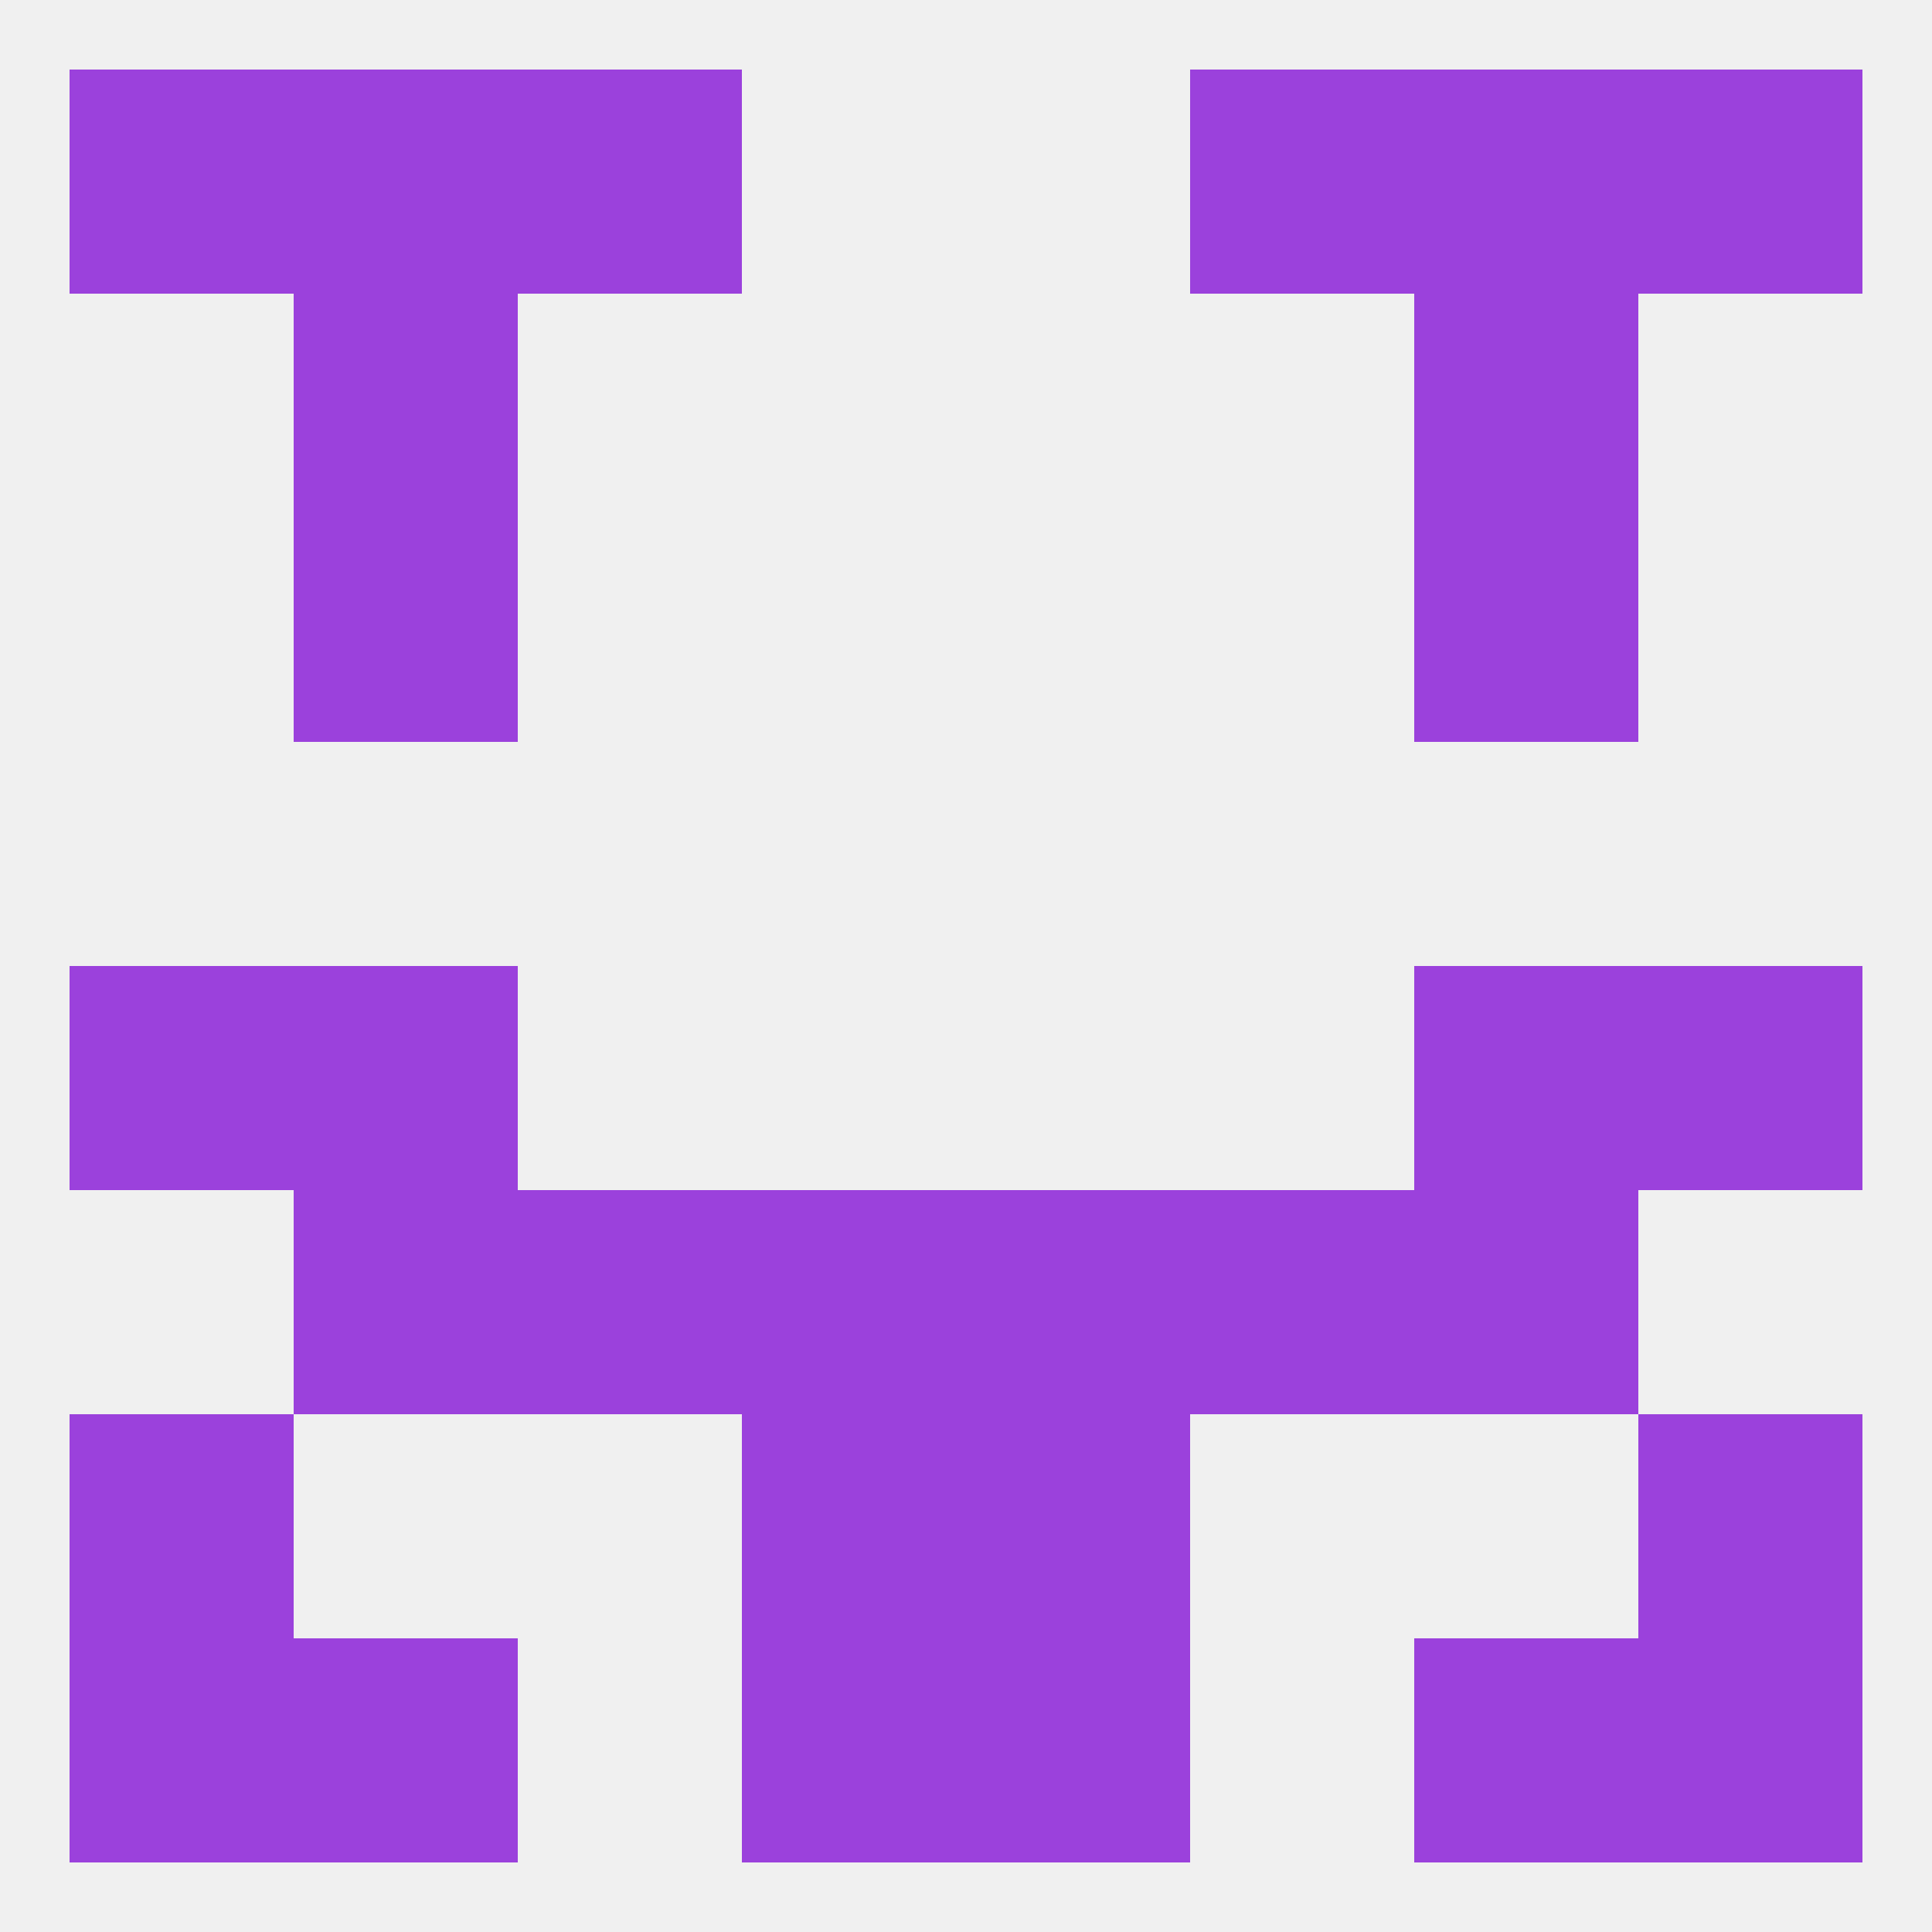
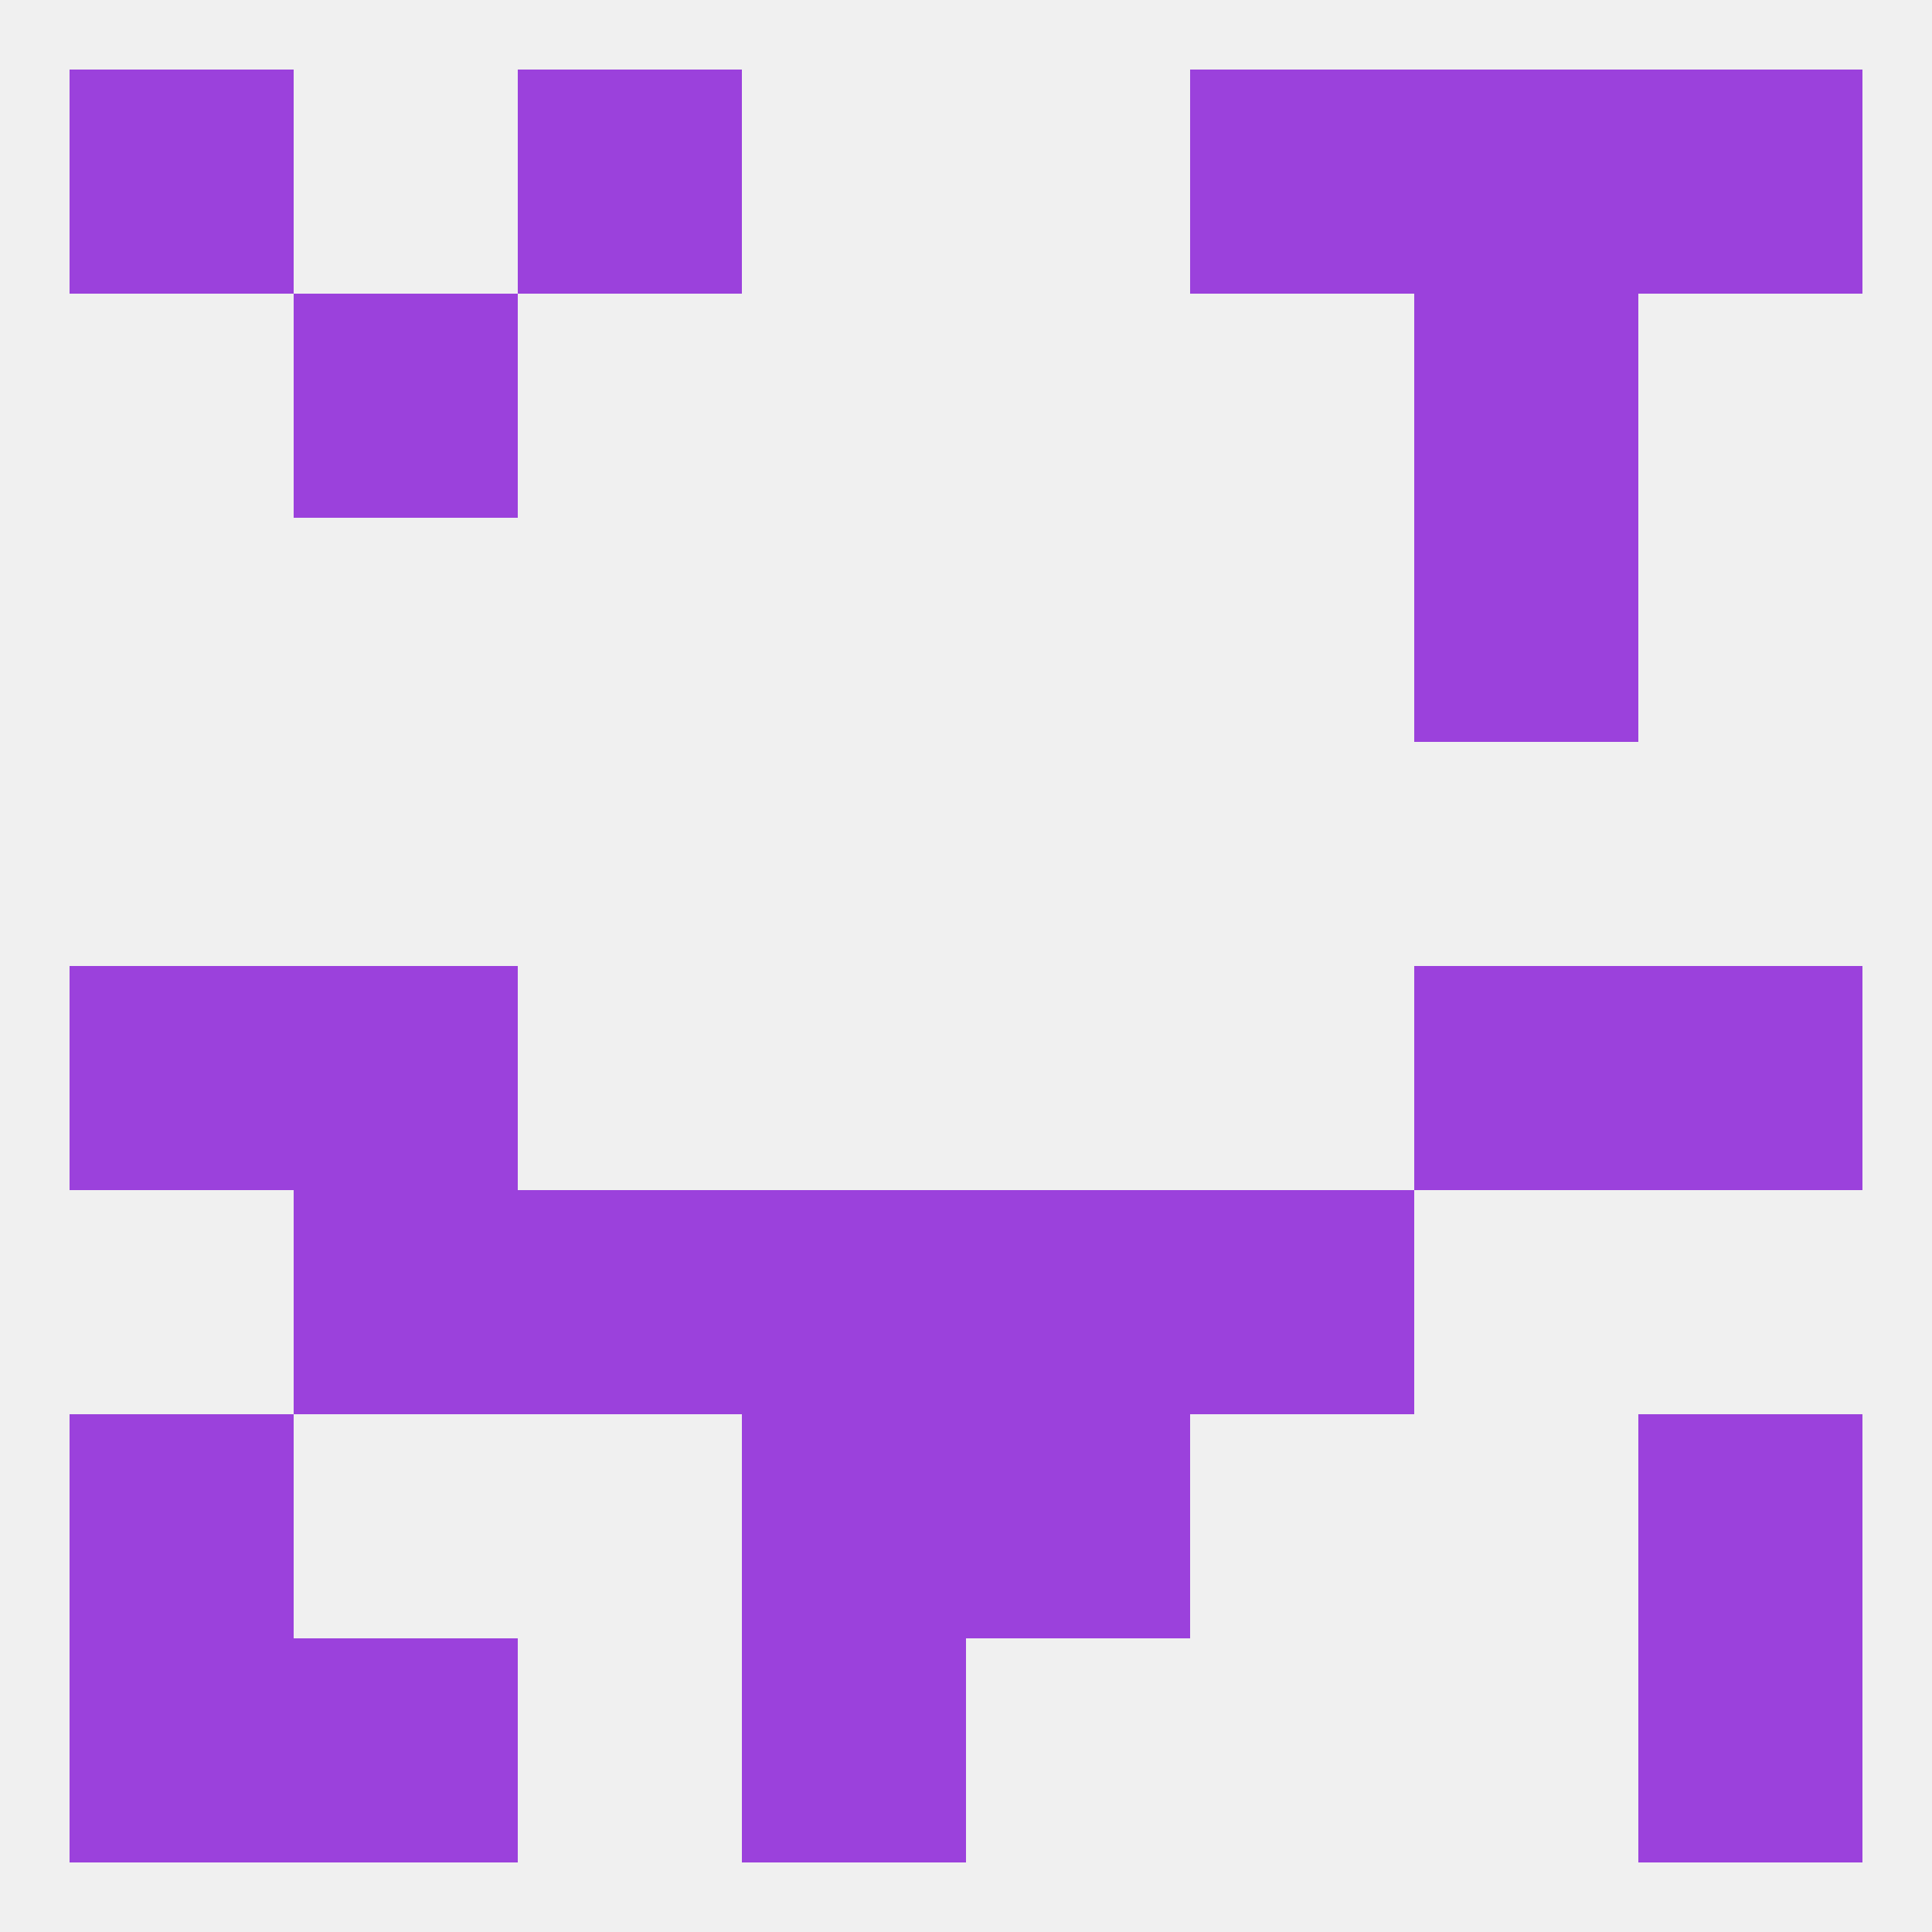
<svg xmlns="http://www.w3.org/2000/svg" version="1.1" baseprofile="full" width="250" height="250" viewBox="0 0 250 250">
  <rect width="100%" height="100%" fill="rgba(240,240,240,255)" />
  <rect x="9" y="183" width="29" height="29" fill="rgba(155,65,220,255)" />
  <rect x="212" y="183" width="29" height="29" fill="rgba(155,65,220,255)" />
  <rect x="96" y="183" width="29" height="29" fill="rgba(155,65,220,255)" />
  <rect x="125" y="183" width="29" height="29" fill="rgba(155,65,220,255)" />
  <rect x="96" y="154" width="29" height="29" fill="rgba(155,65,220,255)" />
  <rect x="125" y="154" width="29" height="29" fill="rgba(155,65,220,255)" />
  <rect x="67" y="154" width="29" height="29" fill="rgba(155,65,220,255)" />
  <rect x="154" y="154" width="29" height="29" fill="rgba(155,65,220,255)" />
  <rect x="38" y="154" width="29" height="29" fill="rgba(155,65,220,255)" />
-   <rect x="183" y="154" width="29" height="29" fill="rgba(155,65,220,255)" />
  <rect x="38" y="125" width="29" height="29" fill="rgba(155,65,220,255)" />
  <rect x="183" y="125" width="29" height="29" fill="rgba(155,65,220,255)" />
  <rect x="9" y="125" width="29" height="29" fill="rgba(155,65,220,255)" />
  <rect x="212" y="125" width="29" height="29" fill="rgba(155,65,220,255)" />
-   <rect x="38" y="67" width="29" height="29" fill="rgba(155,65,220,255)" />
  <rect x="183" y="67" width="29" height="29" fill="rgba(155,65,220,255)" />
  <rect x="38" y="38" width="29" height="29" fill="rgba(155,65,220,255)" />
  <rect x="183" y="38" width="29" height="29" fill="rgba(155,65,220,255)" />
  <rect x="212" y="9" width="29" height="29" fill="rgba(155,65,220,255)" />
  <rect x="67" y="9" width="29" height="29" fill="rgba(155,65,220,255)" />
  <rect x="154" y="9" width="29" height="29" fill="rgba(155,65,220,255)" />
-   <rect x="38" y="9" width="29" height="29" fill="rgba(155,65,220,255)" />
  <rect x="183" y="9" width="29" height="29" fill="rgba(155,65,220,255)" />
  <rect x="9" y="9" width="29" height="29" fill="rgba(155,65,220,255)" />
-   <rect x="183" y="212" width="29" height="29" fill="rgba(155,65,220,255)" />
  <rect x="9" y="212" width="29" height="29" fill="rgba(155,65,220,255)" />
  <rect x="212" y="212" width="29" height="29" fill="rgba(155,65,220,255)" />
  <rect x="96" y="212" width="29" height="29" fill="rgba(155,65,220,255)" />
-   <rect x="125" y="212" width="29" height="29" fill="rgba(155,65,220,255)" />
  <rect x="38" y="212" width="29" height="29" fill="rgba(155,65,220,255)" />
</svg>